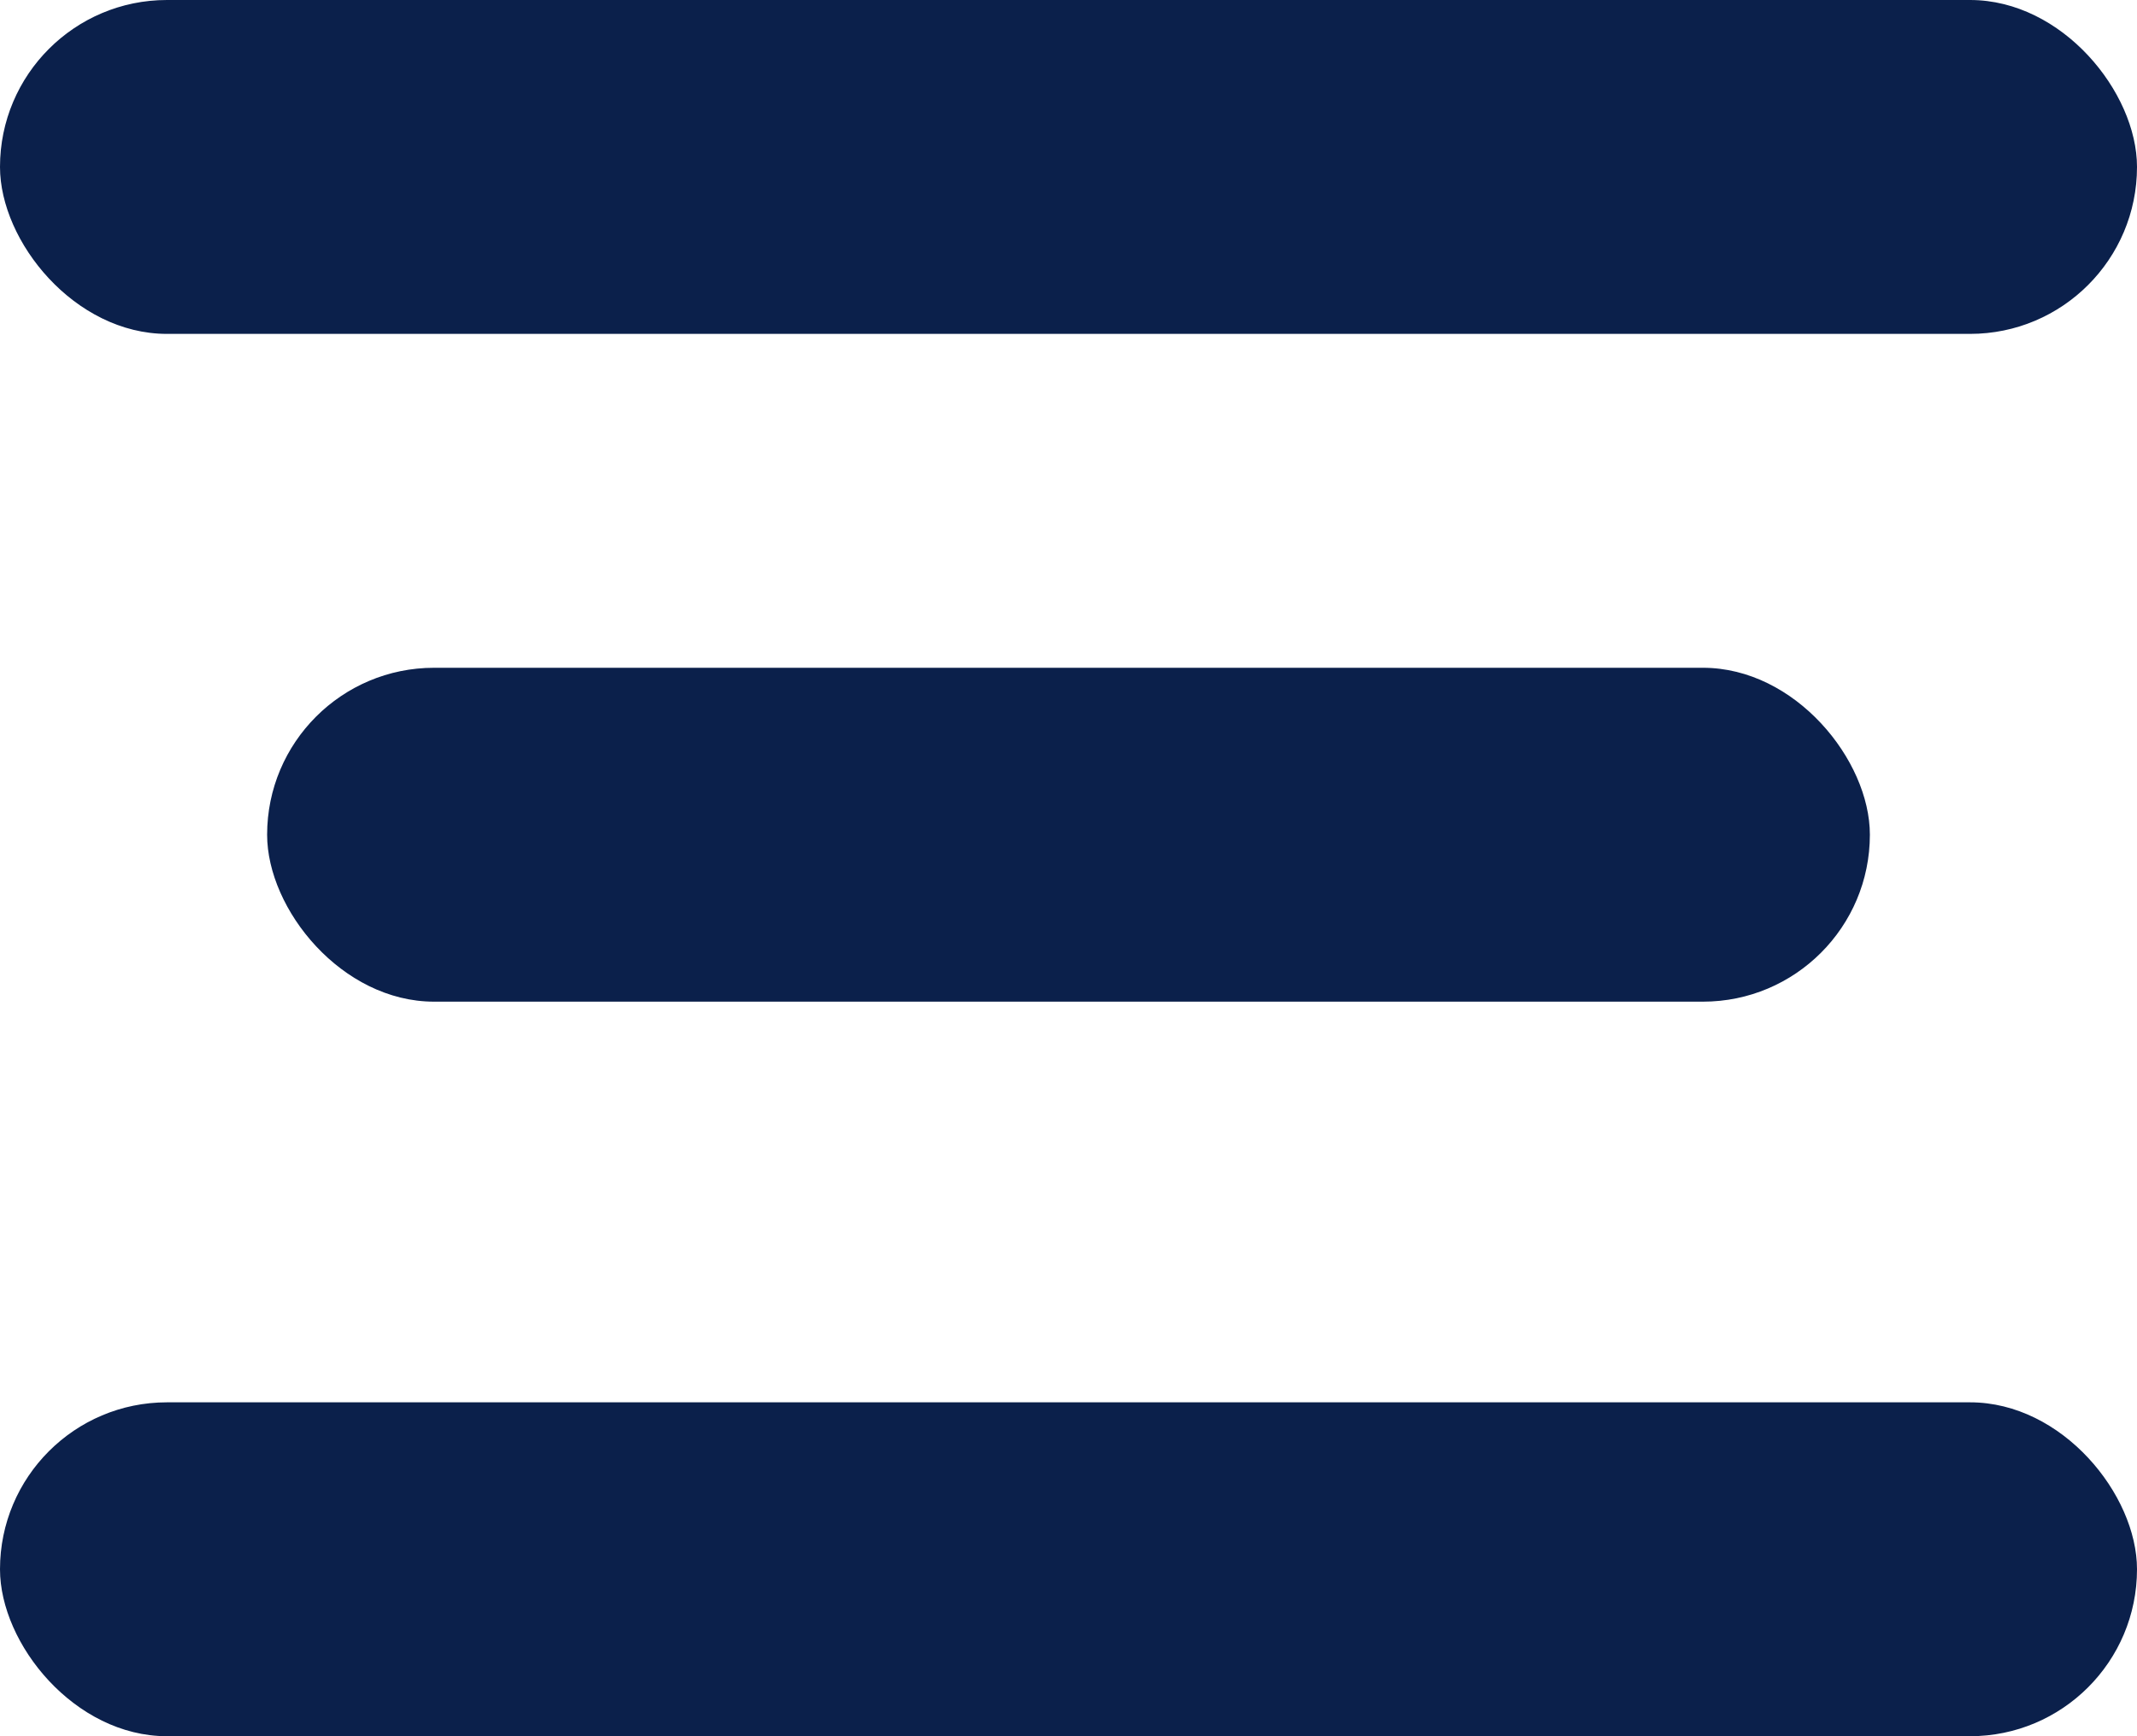
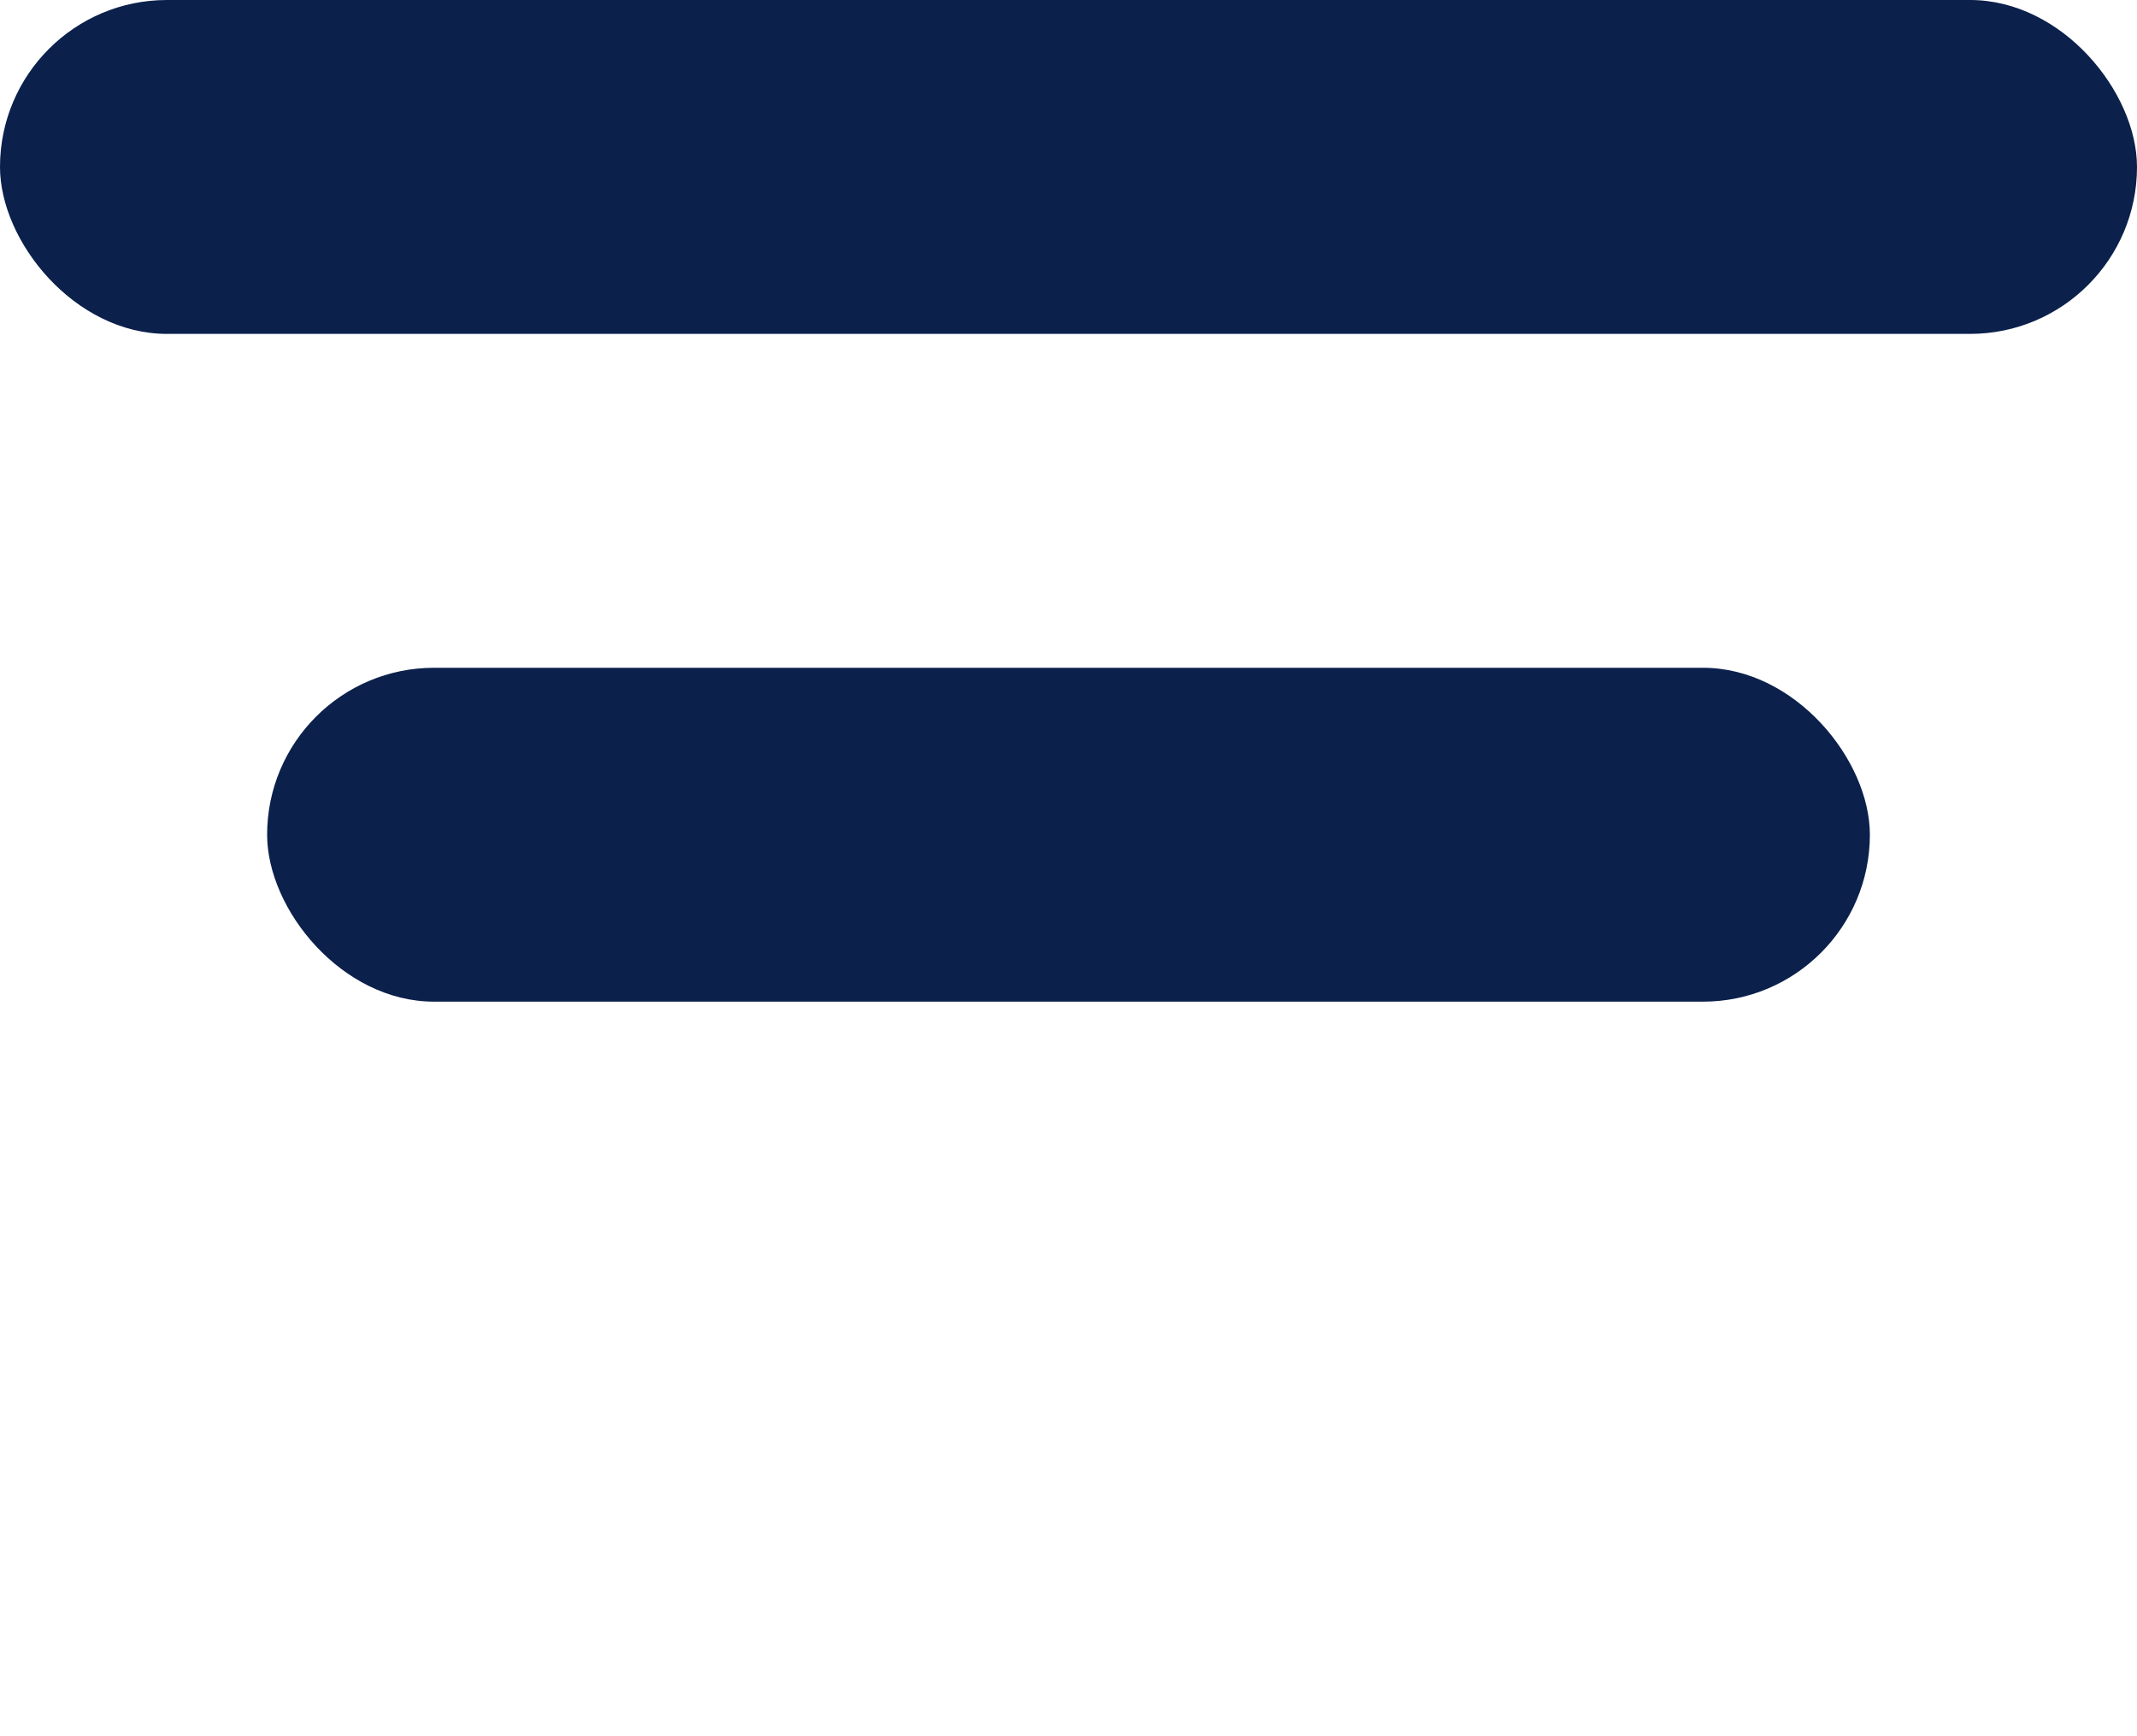
<svg xmlns="http://www.w3.org/2000/svg" width="16" height="13" viewBox="0 0 16 13" fill="none">
  <rect width="16" height="2.5" rx="1.25" fill="#0B204B" />
-   <rect y="10.5" width="16" height="2.5" rx="1.25" fill="#0B204B" />
  <rect x="2" y="5" width="12" height="2.5" rx="1.25" fill="#0B204B" />
</svg>